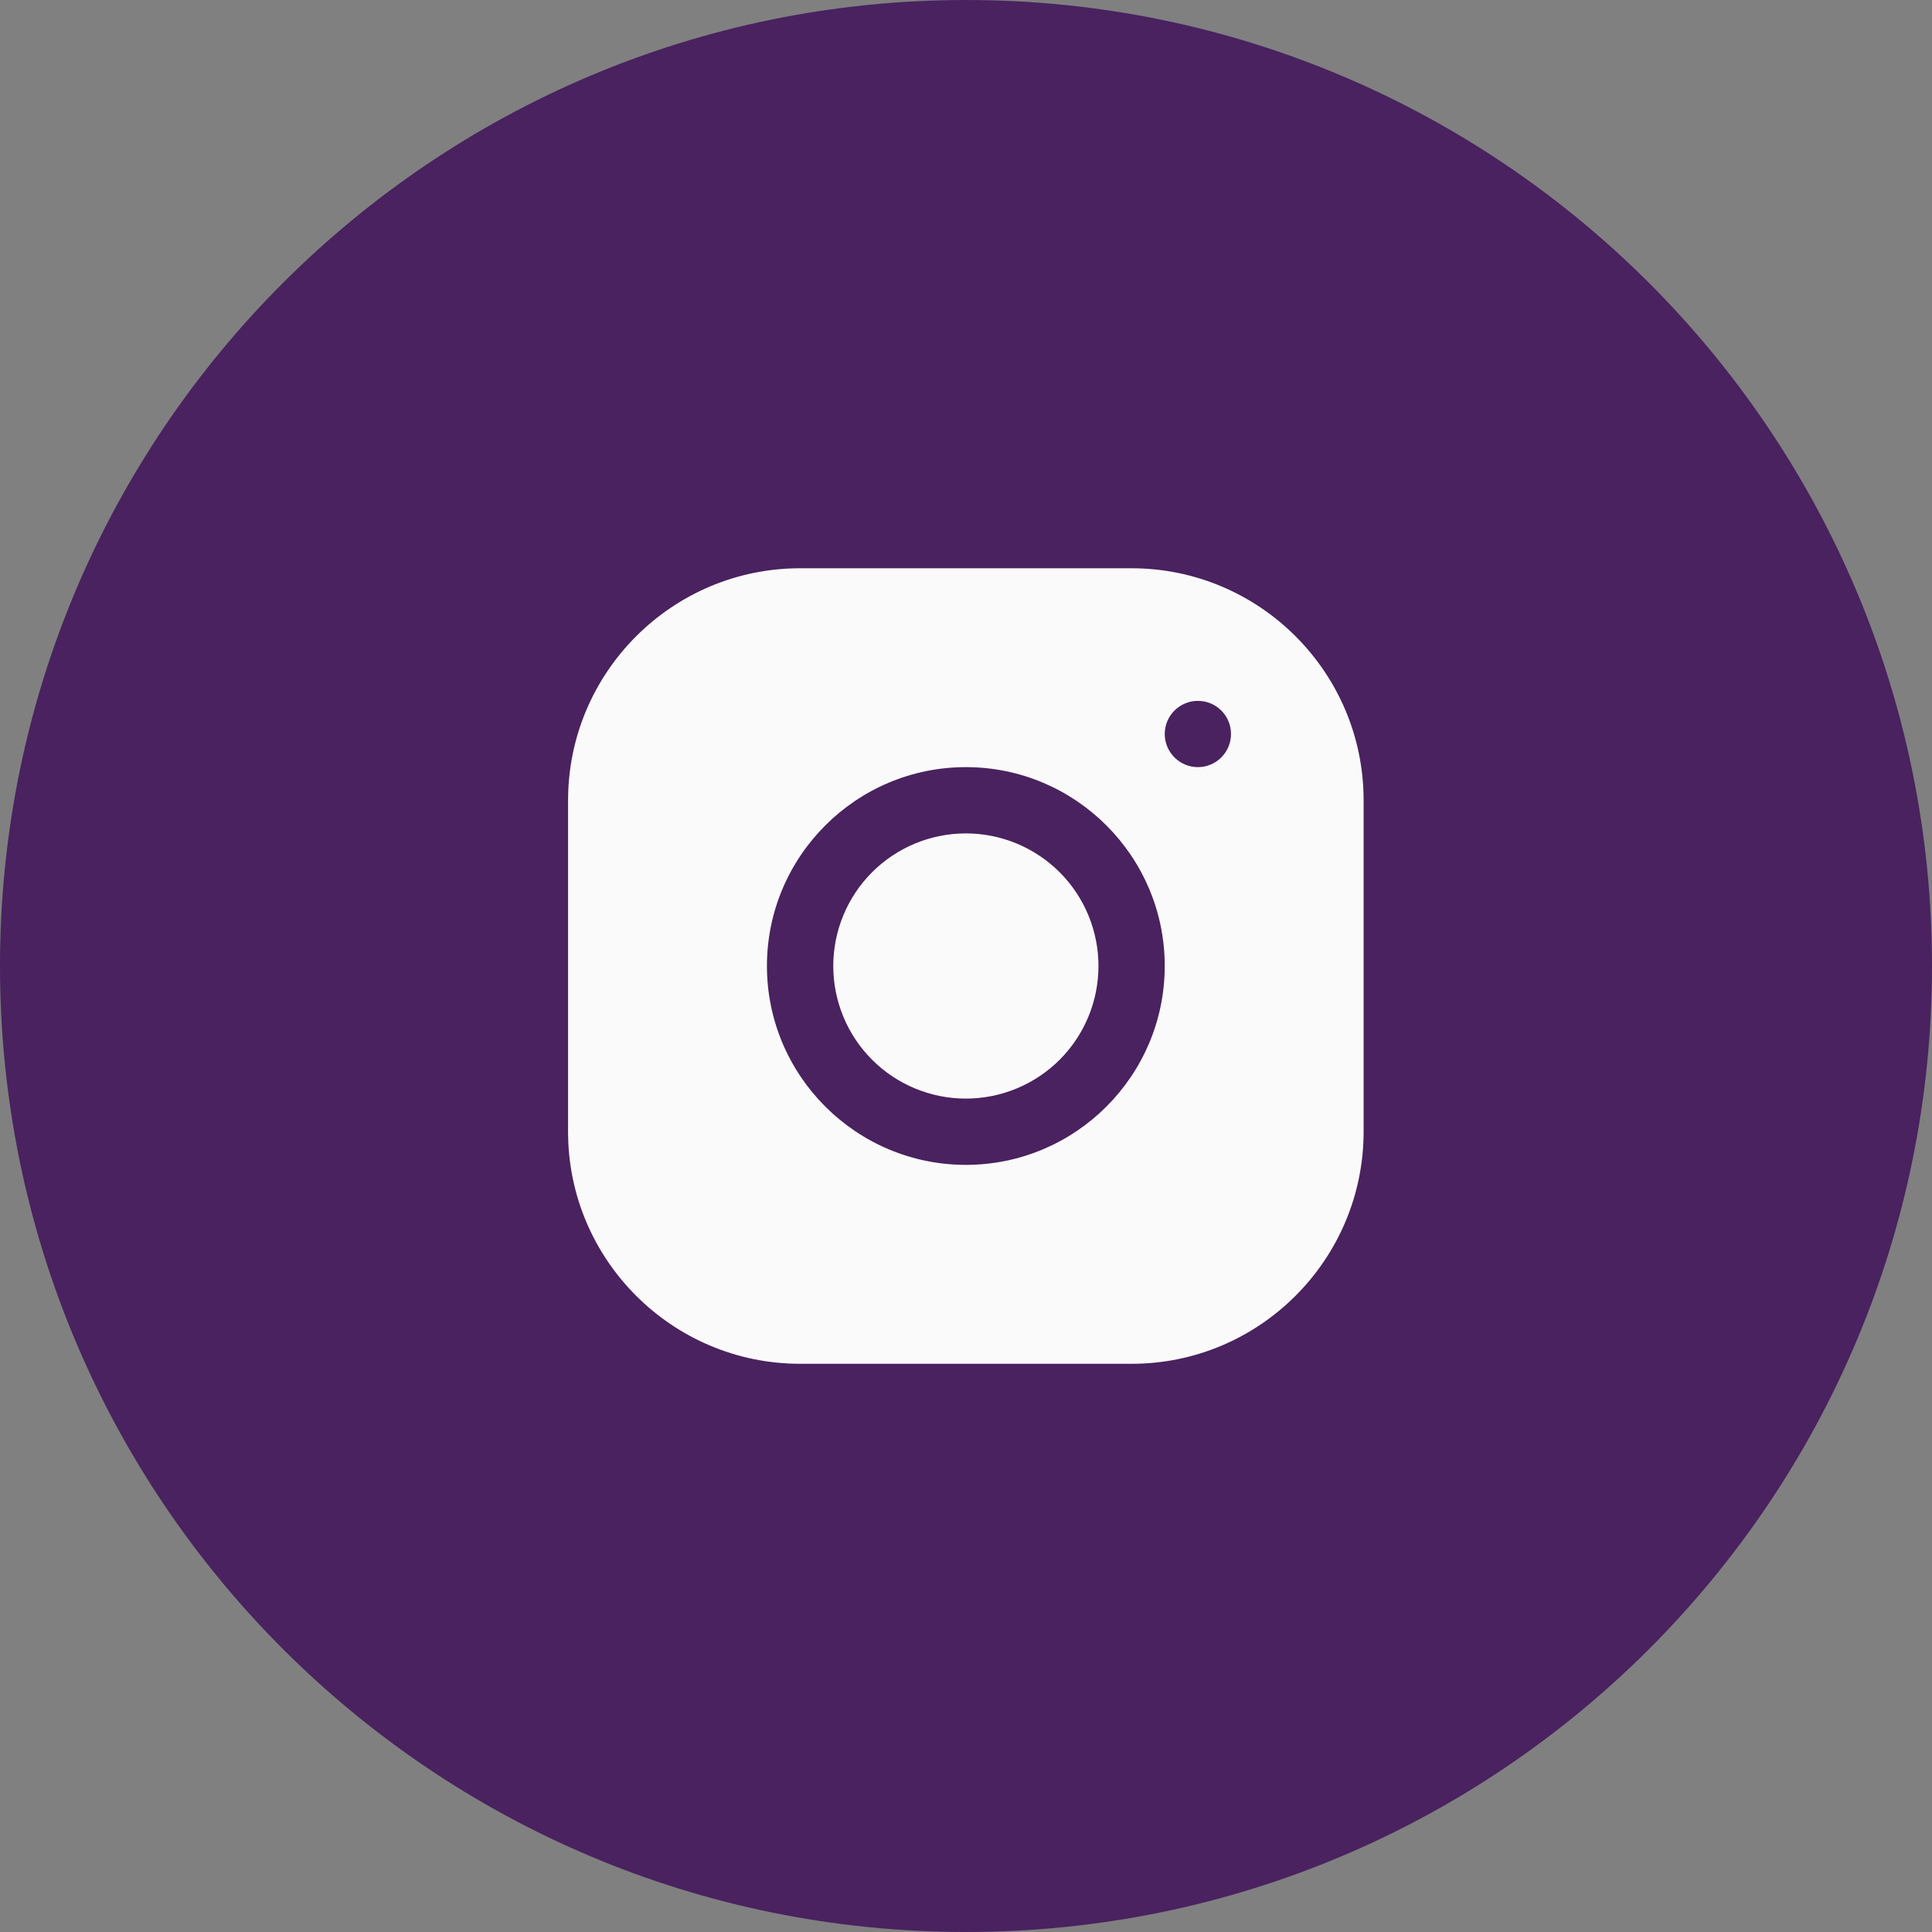
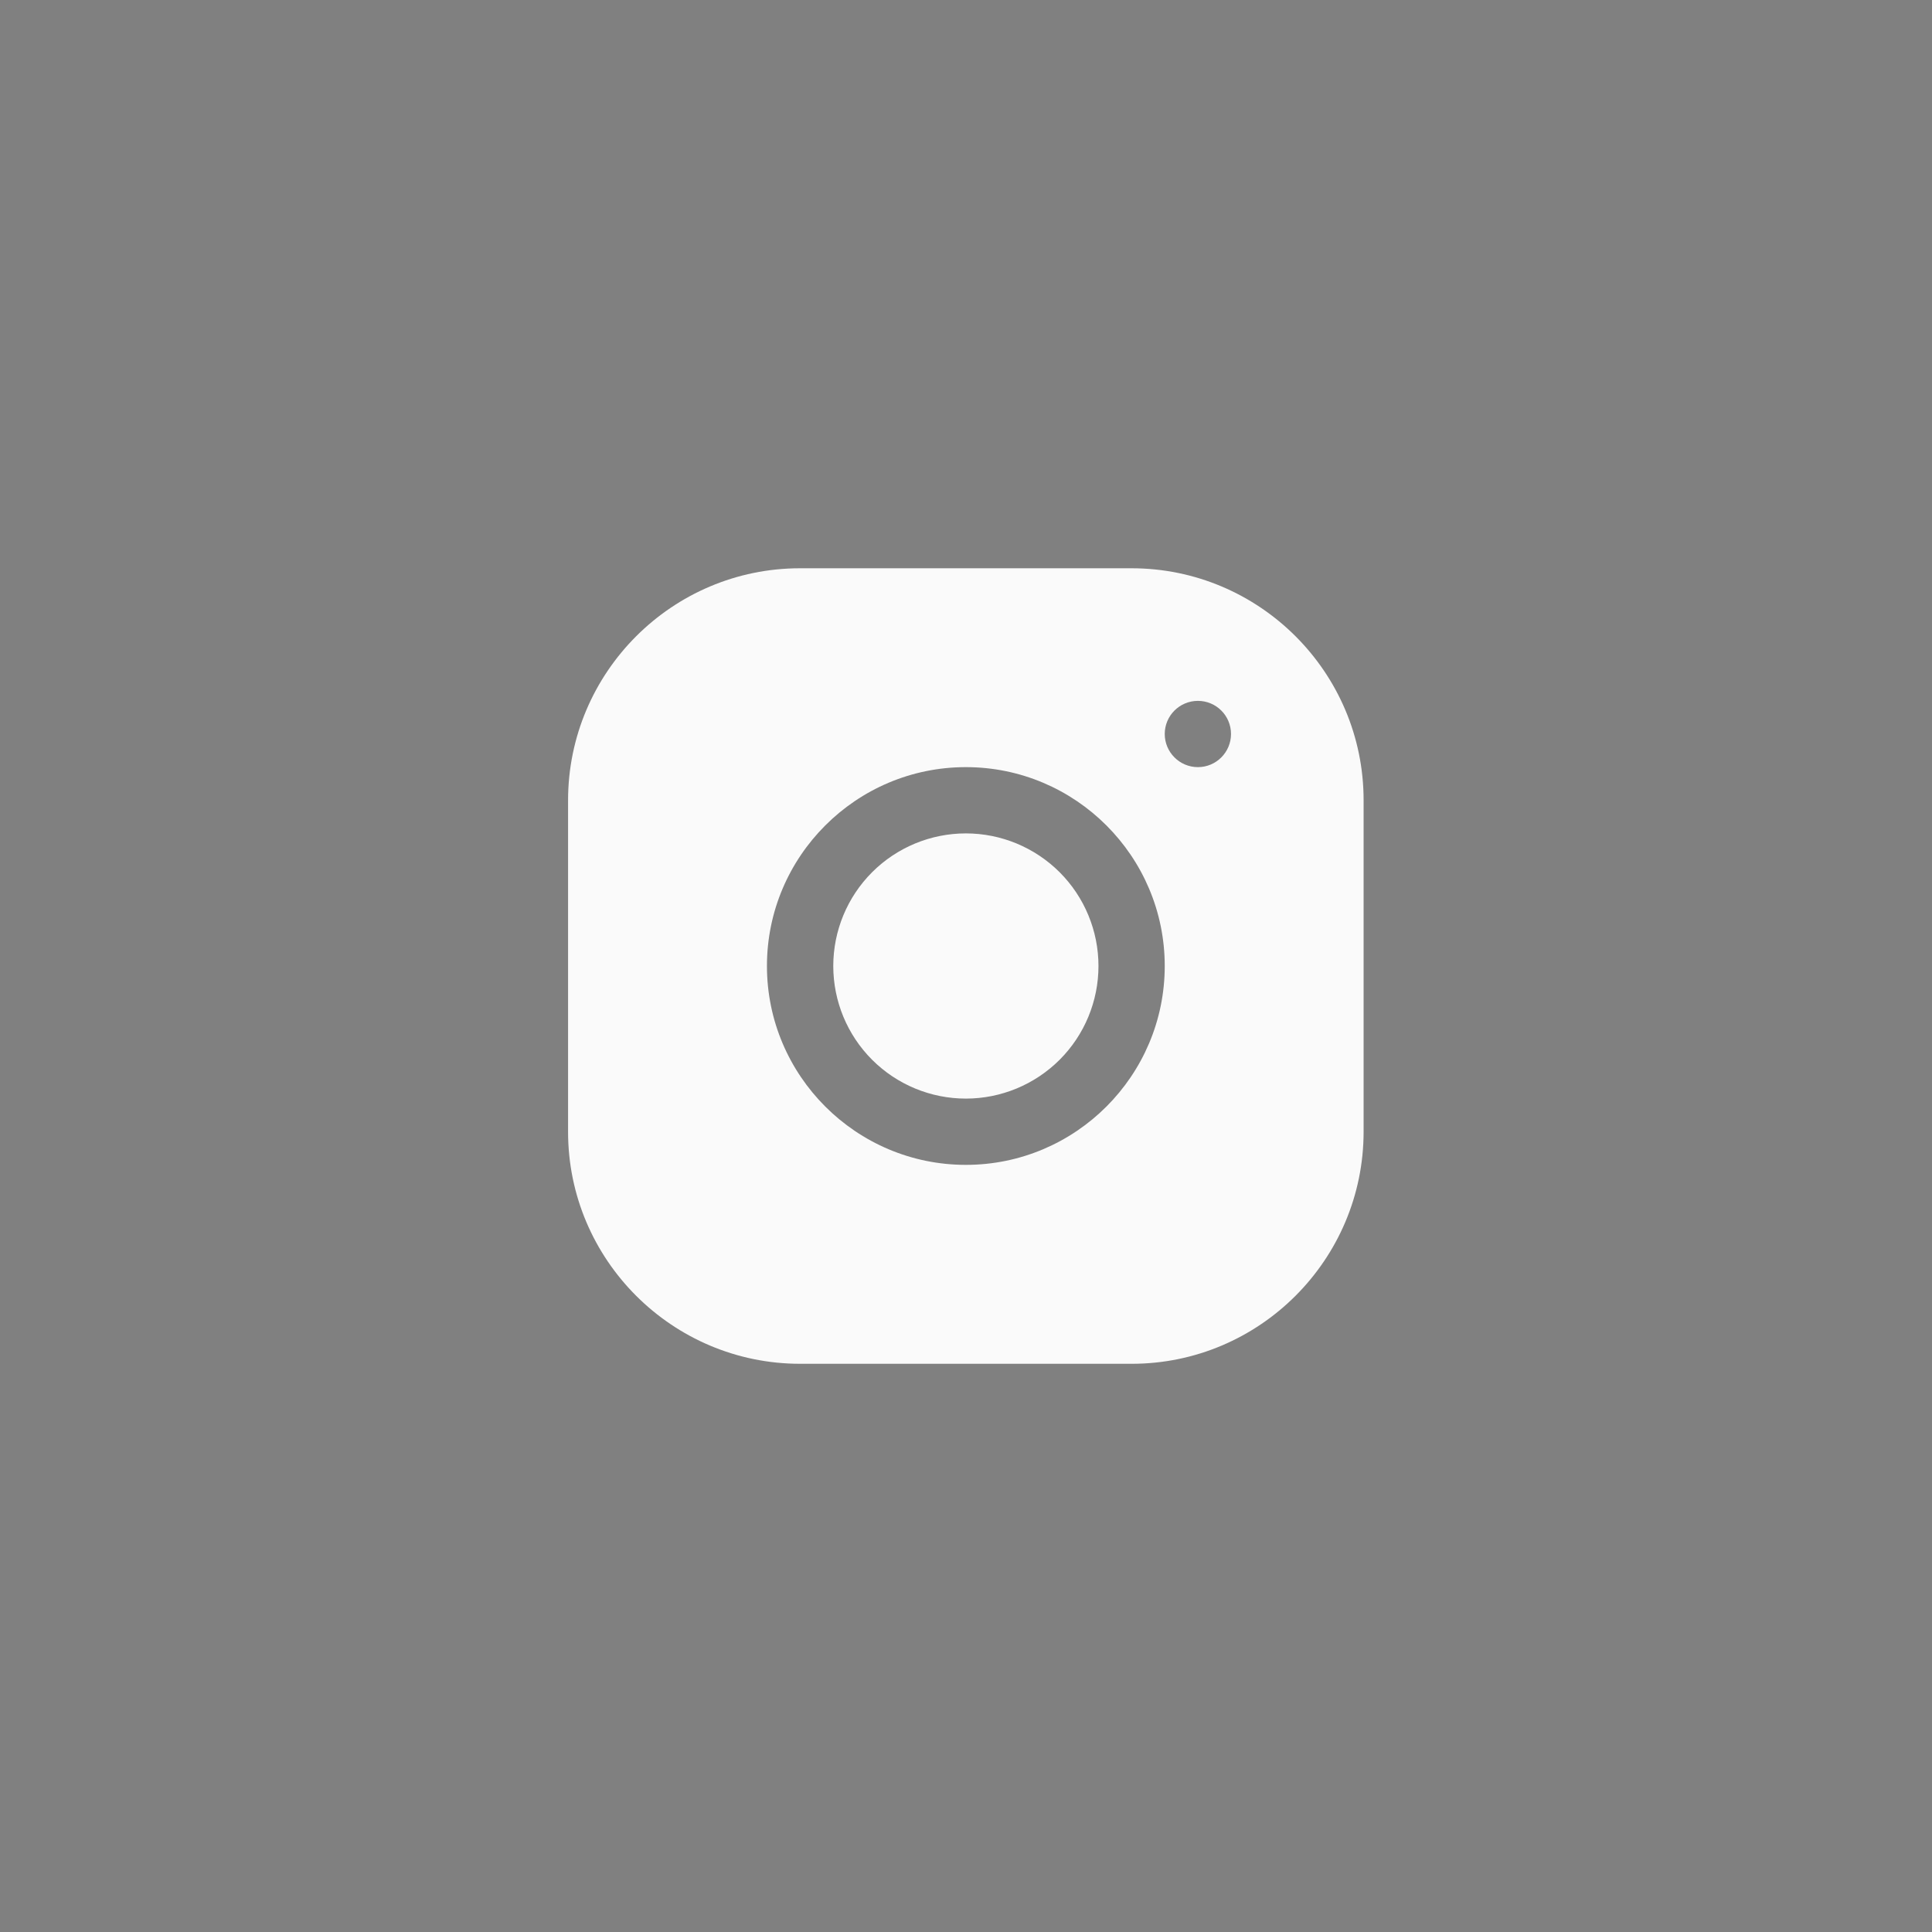
<svg xmlns="http://www.w3.org/2000/svg" width="30" height="30" viewBox="0 0 30 30" fill="none">
  <rect x="0" y="0" width="30" height="30" fill="#808080" stroke="none" />
-   <path d="M30 15C30 6.716 23.284 0 15 0C6.716 0 0 6.716 0 15C0 23.284 6.716 30 15 30C23.284 30 30 23.284 30 15Z" fill="#49225F" />
  <path d="M12.423 8.824C10.437 8.824 8.821 10.441 8.821 12.428V17.575C8.821 19.561 10.438 21.177 12.425 21.177H17.572C19.559 21.177 21.174 19.559 21.174 17.573V12.426C21.174 10.439 19.557 8.824 17.57 8.824H12.423ZM18.601 10.883C18.885 10.883 19.115 11.113 19.115 11.397C19.115 11.681 18.885 11.912 18.601 11.912C18.317 11.912 18.086 11.681 18.086 11.397C18.086 11.113 18.317 10.883 18.601 10.883ZM14.998 11.912C16.701 11.912 18.086 13.297 18.086 15C18.086 16.703 16.701 18.088 14.998 18.088C13.295 18.088 11.909 16.703 11.909 15C11.909 13.297 13.295 11.912 14.998 11.912ZM14.998 12.941C14.452 12.941 13.928 13.158 13.542 13.544C13.156 13.93 12.939 14.454 12.939 15C12.939 15.546 13.156 16.07 13.542 16.456C13.928 16.842 14.452 17.059 14.998 17.059C15.544 17.059 16.067 16.842 16.454 16.456C16.84 16.07 17.057 15.546 17.057 15C17.057 14.454 16.84 13.93 16.454 13.544C16.067 13.158 15.544 12.941 14.998 12.941Z" fill="#FAFAFA" />
</svg>